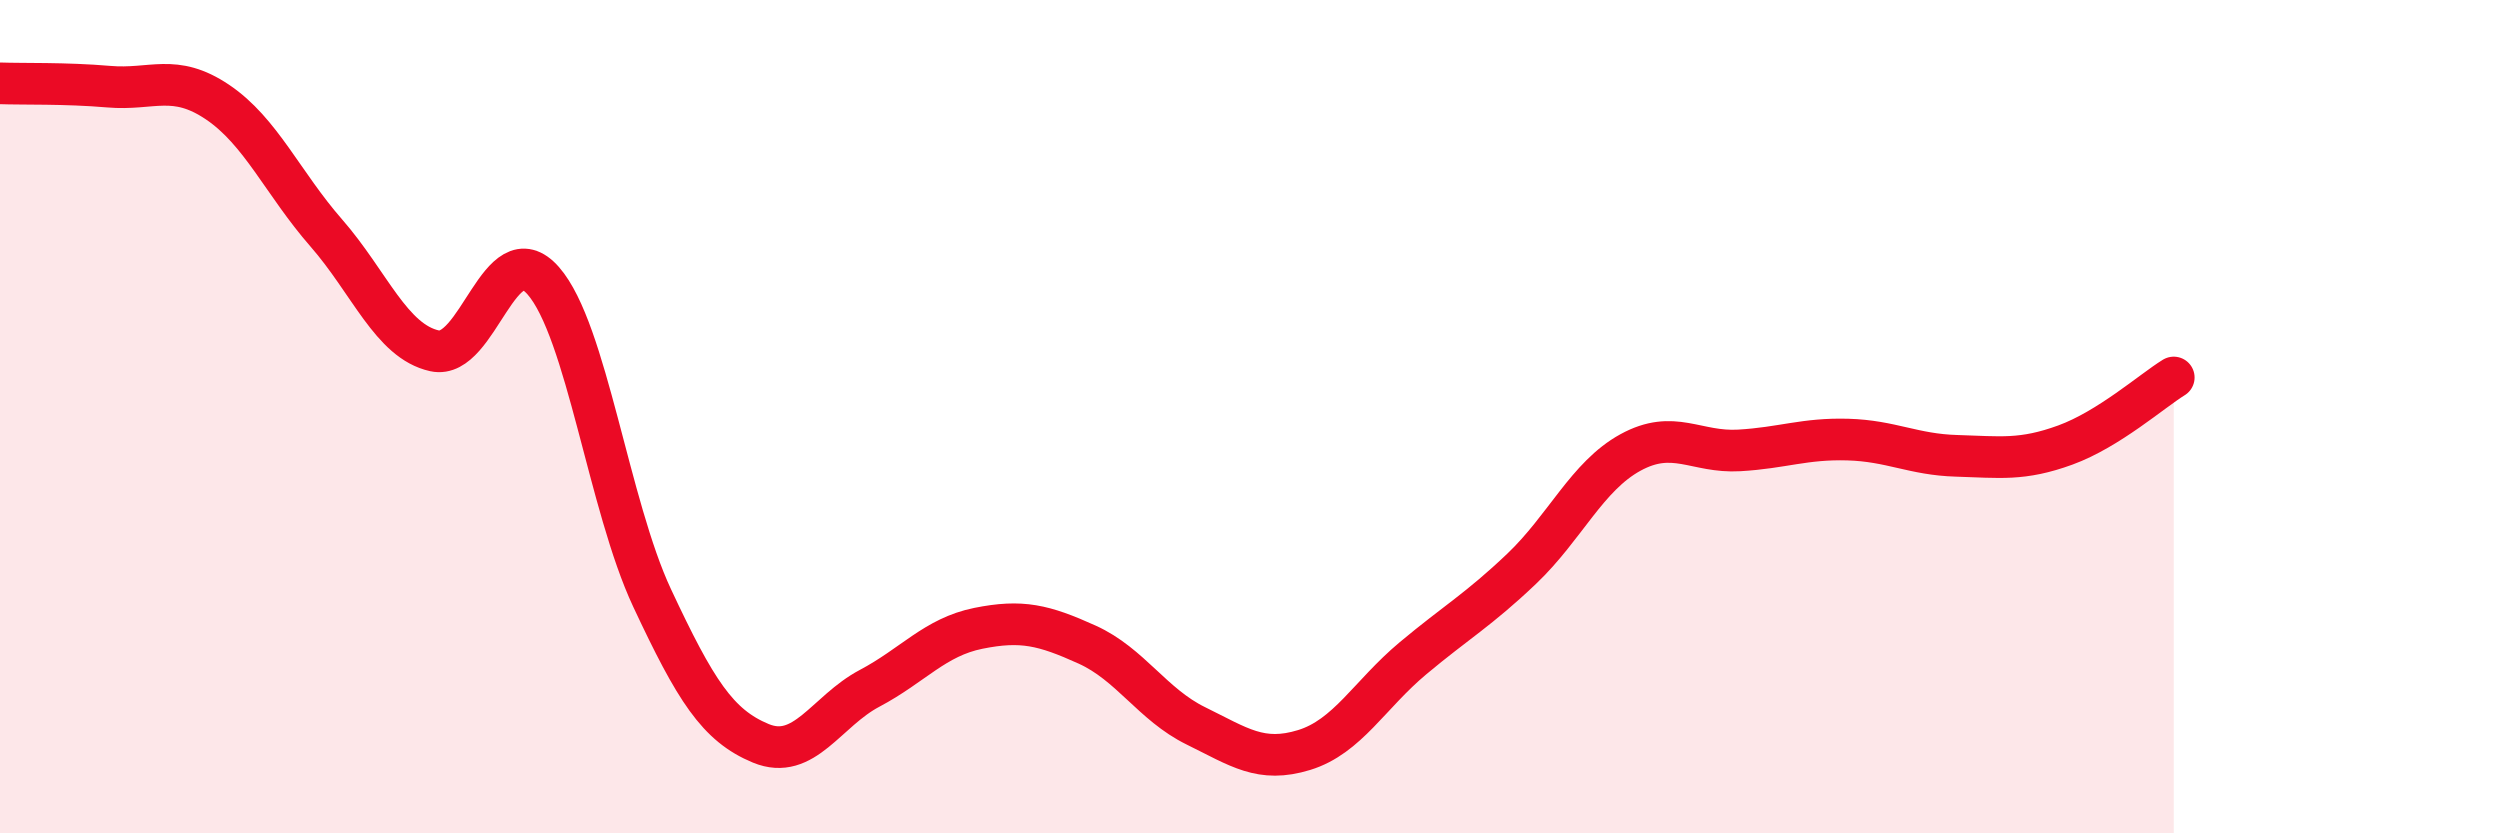
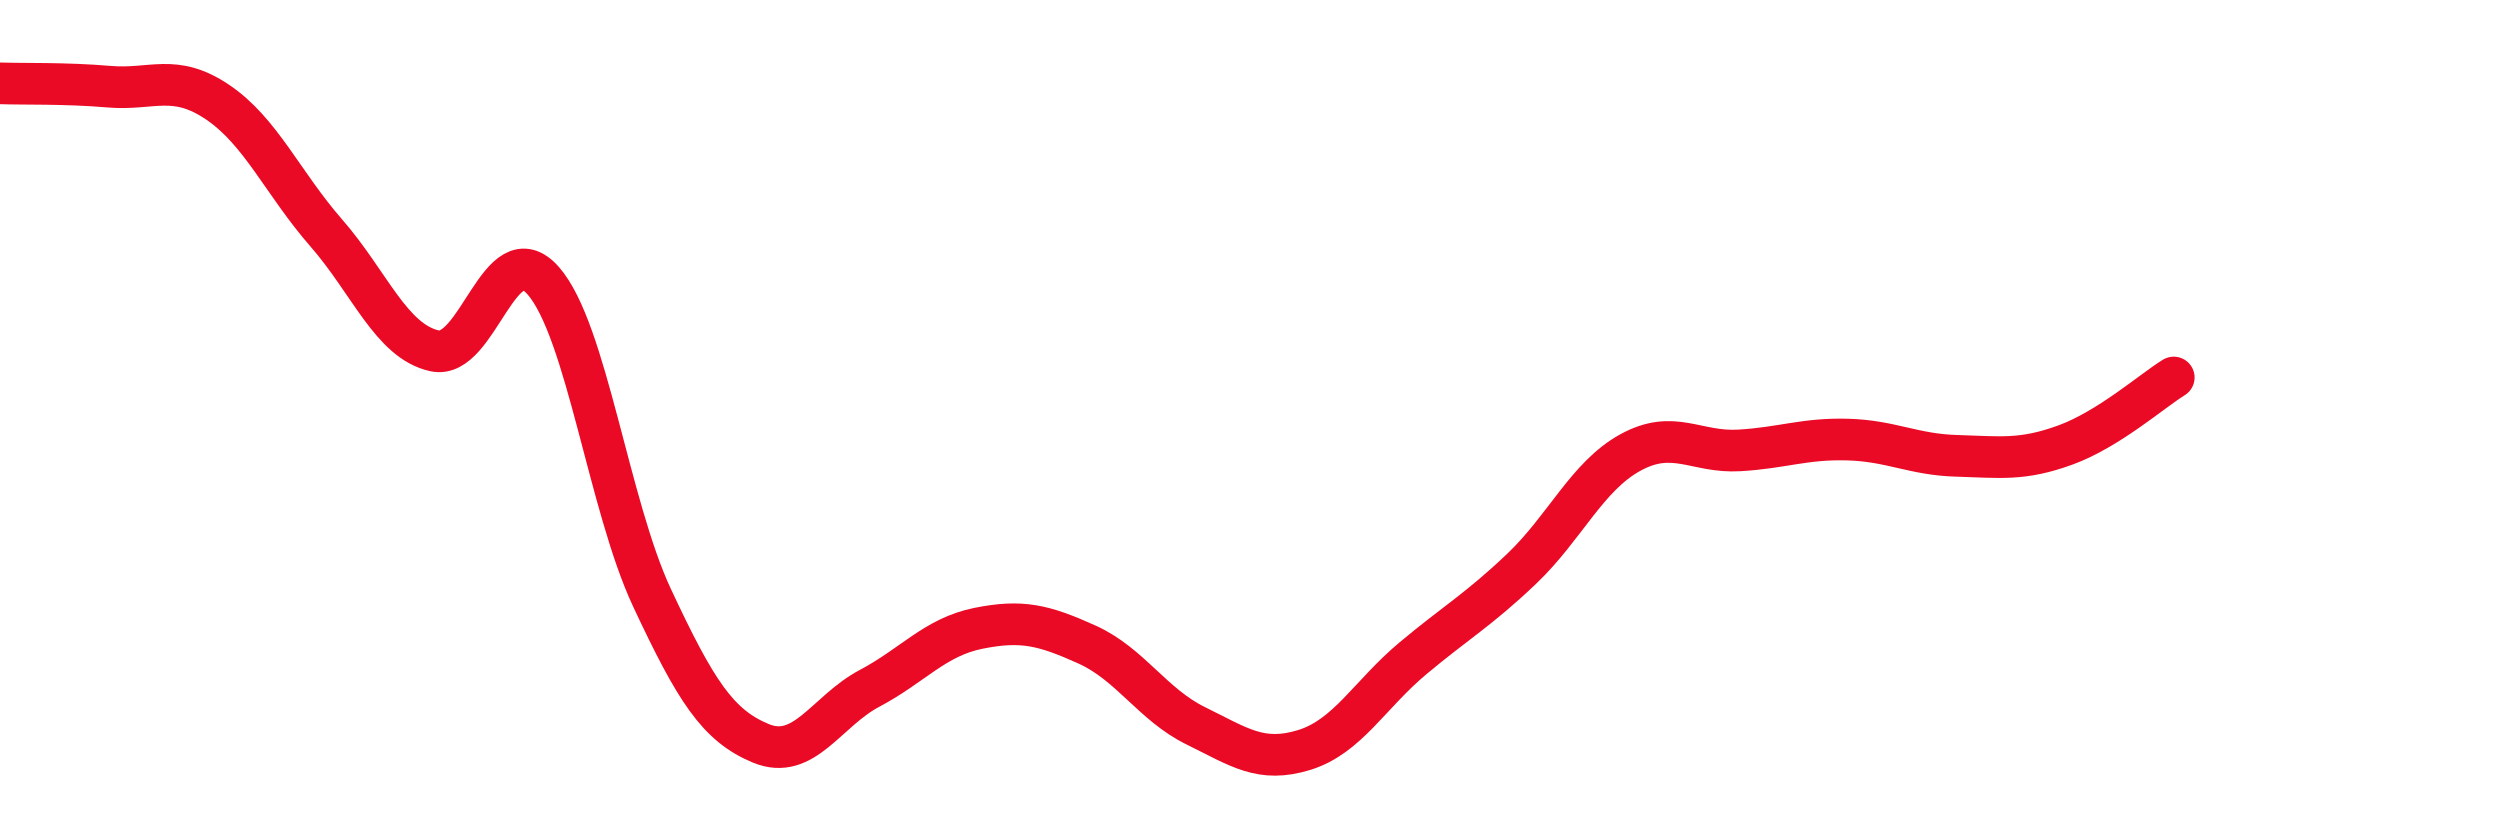
<svg xmlns="http://www.w3.org/2000/svg" width="60" height="20" viewBox="0 0 60 20">
-   <path d="M 0,2 C 0.52,2.02 1.57,1.99 2.61,2.08 C 3.65,2.17 4.18,1.75 5.22,2.45 C 6.26,3.15 6.79,4.4 7.83,5.59 C 8.87,6.78 9.39,8.19 10.43,8.42 C 11.47,8.65 12,5.55 13.04,6.74 C 14.08,7.93 14.61,12.13 15.65,14.35 C 16.69,16.57 17.22,17.41 18.26,17.84 C 19.3,18.27 19.83,17.07 20.87,16.52 C 21.91,15.97 22.44,15.29 23.48,15.08 C 24.52,14.87 25.05,15 26.09,15.47 C 27.13,15.94 27.66,16.91 28.7,17.42 C 29.74,17.93 30.26,18.32 31.3,18 C 32.34,17.68 32.87,16.67 33.91,15.8 C 34.95,14.93 35.48,14.64 36.52,13.65 C 37.56,12.66 38.09,11.43 39.13,10.86 C 40.17,10.29 40.7,10.87 41.74,10.81 C 42.78,10.75 43.31,10.52 44.35,10.55 C 45.39,10.58 45.92,10.91 46.96,10.94 C 48,10.97 48.53,11.06 49.57,10.68 C 50.61,10.3 51.65,9.38 52.17,9.06L52.17 20L0 20Z" fill="#EB0A25" opacity="0.1" stroke-linecap="round" stroke-linejoin="round" />
  <path d="M 0,2 C 0.52,2.02 1.57,1.99 2.61,2.08 C 3.65,2.17 4.18,1.75 5.22,2.45 C 6.26,3.15 6.79,4.4 7.83,5.59 C 8.87,6.78 9.39,8.19 10.43,8.42 C 11.47,8.65 12,5.55 13.04,6.74 C 14.08,7.93 14.61,12.13 15.65,14.35 C 16.69,16.57 17.22,17.41 18.26,17.84 C 19.3,18.27 19.83,17.07 20.87,16.52 C 21.91,15.97 22.44,15.29 23.48,15.08 C 24.52,14.87 25.05,15 26.09,15.47 C 27.13,15.94 27.66,16.91 28.7,17.42 C 29.74,17.93 30.26,18.32 31.3,18 C 32.34,17.68 32.87,16.67 33.91,15.8 C 34.95,14.93 35.48,14.64 36.52,13.65 C 37.56,12.66 38.09,11.43 39.13,10.86 C 40.17,10.29 40.7,10.87 41.74,10.81 C 42.78,10.75 43.31,10.52 44.35,10.55 C 45.39,10.58 45.92,10.91 46.96,10.94 C 48,10.97 48.53,11.06 49.57,10.68 C 50.61,10.3 51.65,9.38 52.17,9.06" stroke="#EB0A25" stroke-width="1" fill="none" stroke-linecap="round" stroke-linejoin="round" />
</svg>